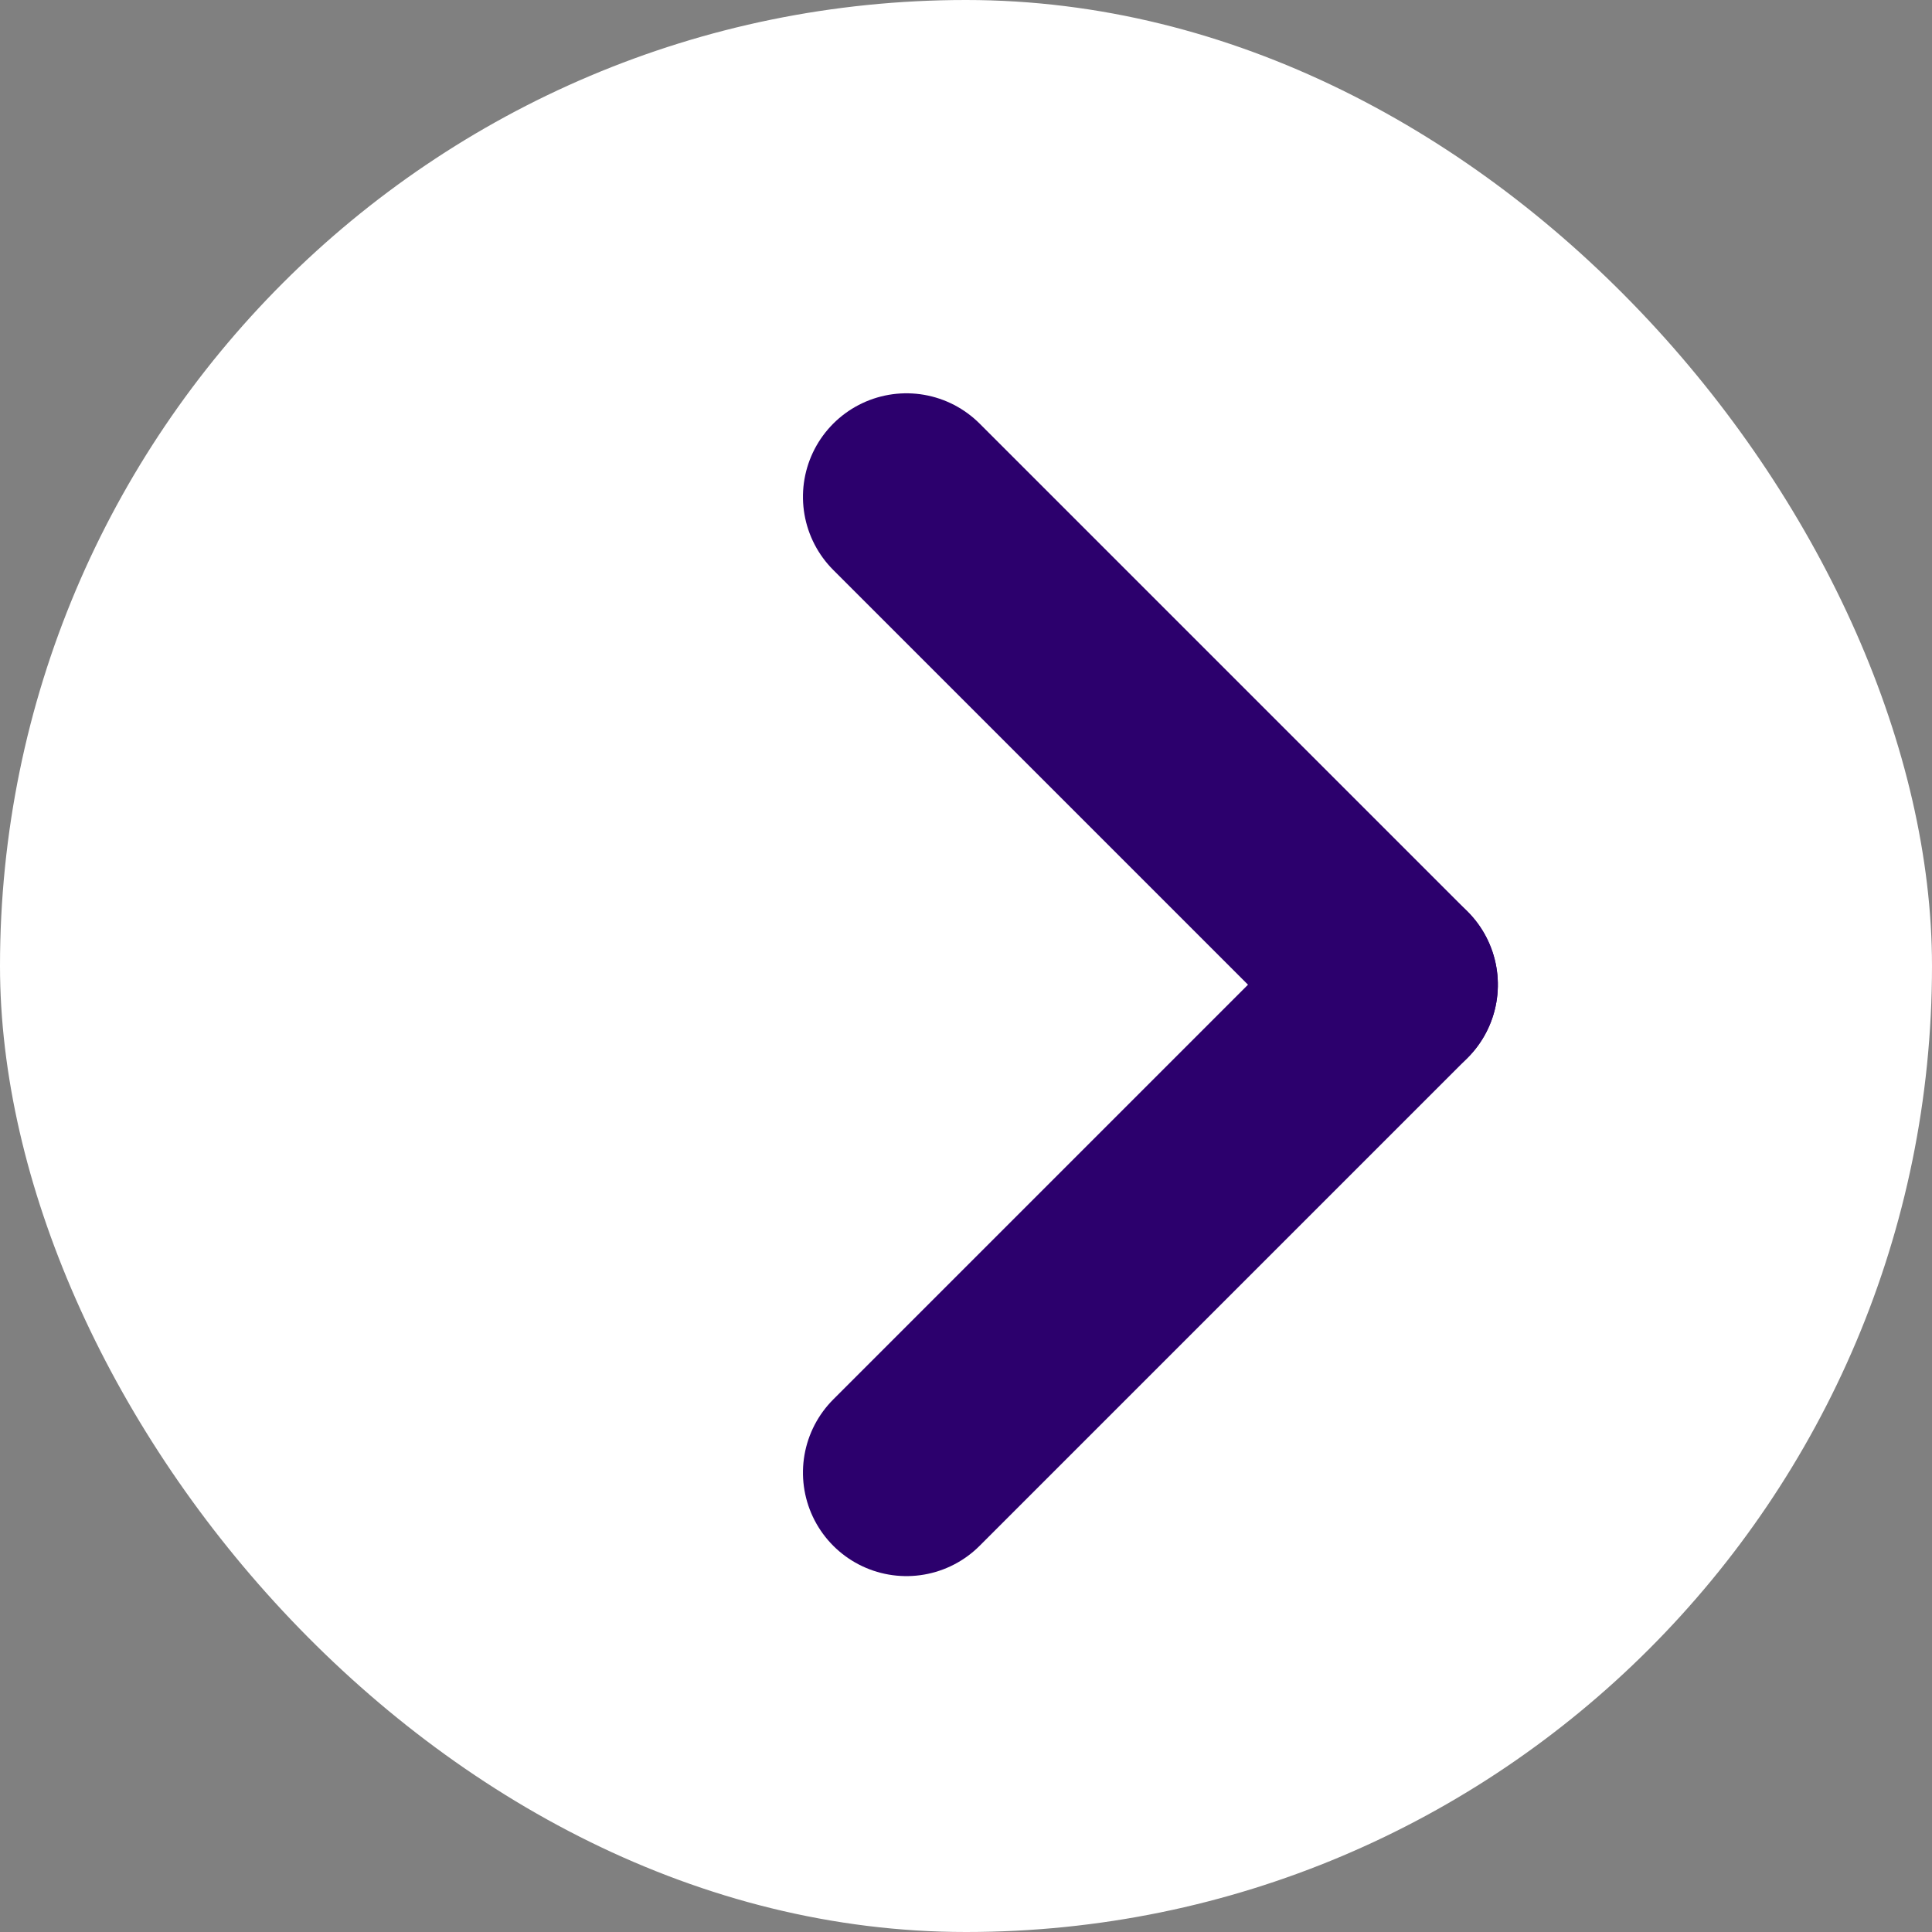
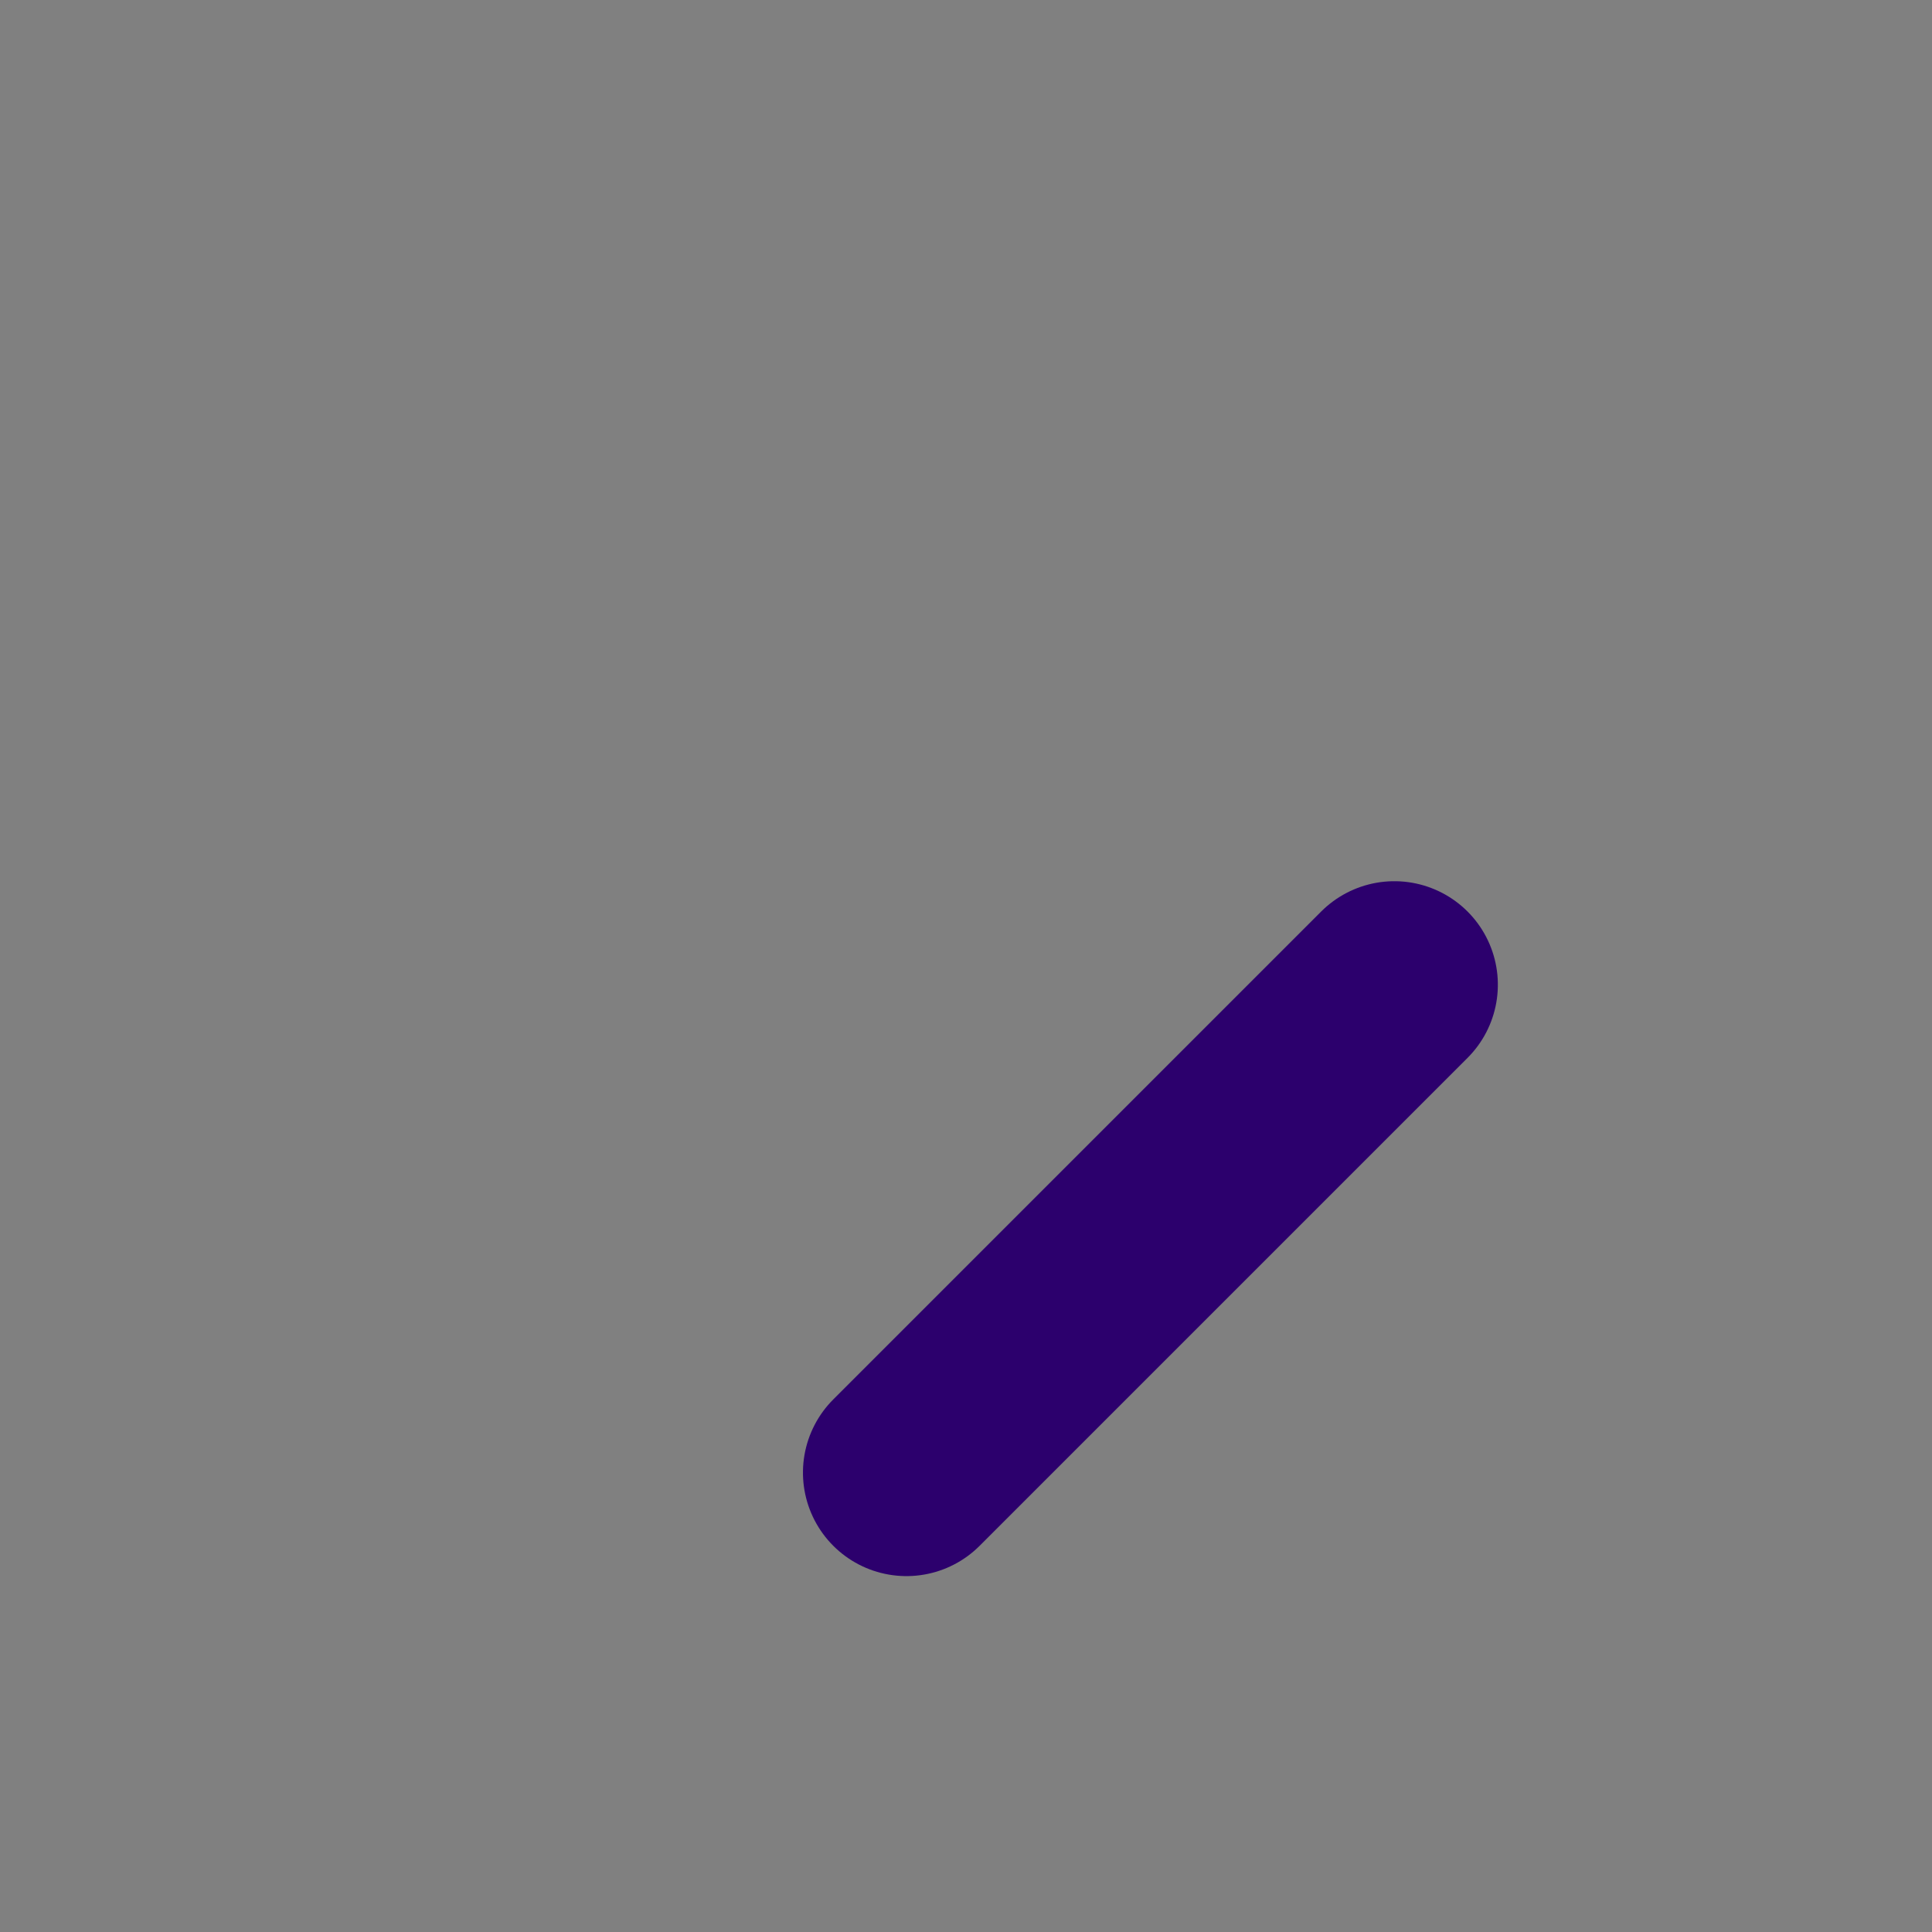
<svg xmlns="http://www.w3.org/2000/svg" width="28" height="28" viewBox="0 0 28 28">
  <rect x="0" y="0" width="28" height="28" fill="#808080" stroke="none" />
  <g id="グループ_811" data-name="グループ 811" transform="translate(-852 -2238)">
-     <rect id="長方形_269" data-name="長方形 269" width="28" height="28" rx="14" transform="translate(852 2238)" fill="#fff" />
    <g id="グループ_708" data-name="グループ 708" transform="translate(865.137 2245.2) rotate(45)">
-       <line id="線_25" data-name="線 25" x2="10" fill="none" stroke="#2c006d" stroke-linecap="round" stroke-width="3" />
      <line id="線_26" data-name="線 26" y2="10" transform="translate(10)" fill="none" stroke="#2c006d" stroke-linecap="round" stroke-width="3" />
    </g>
  </g>
</svg>